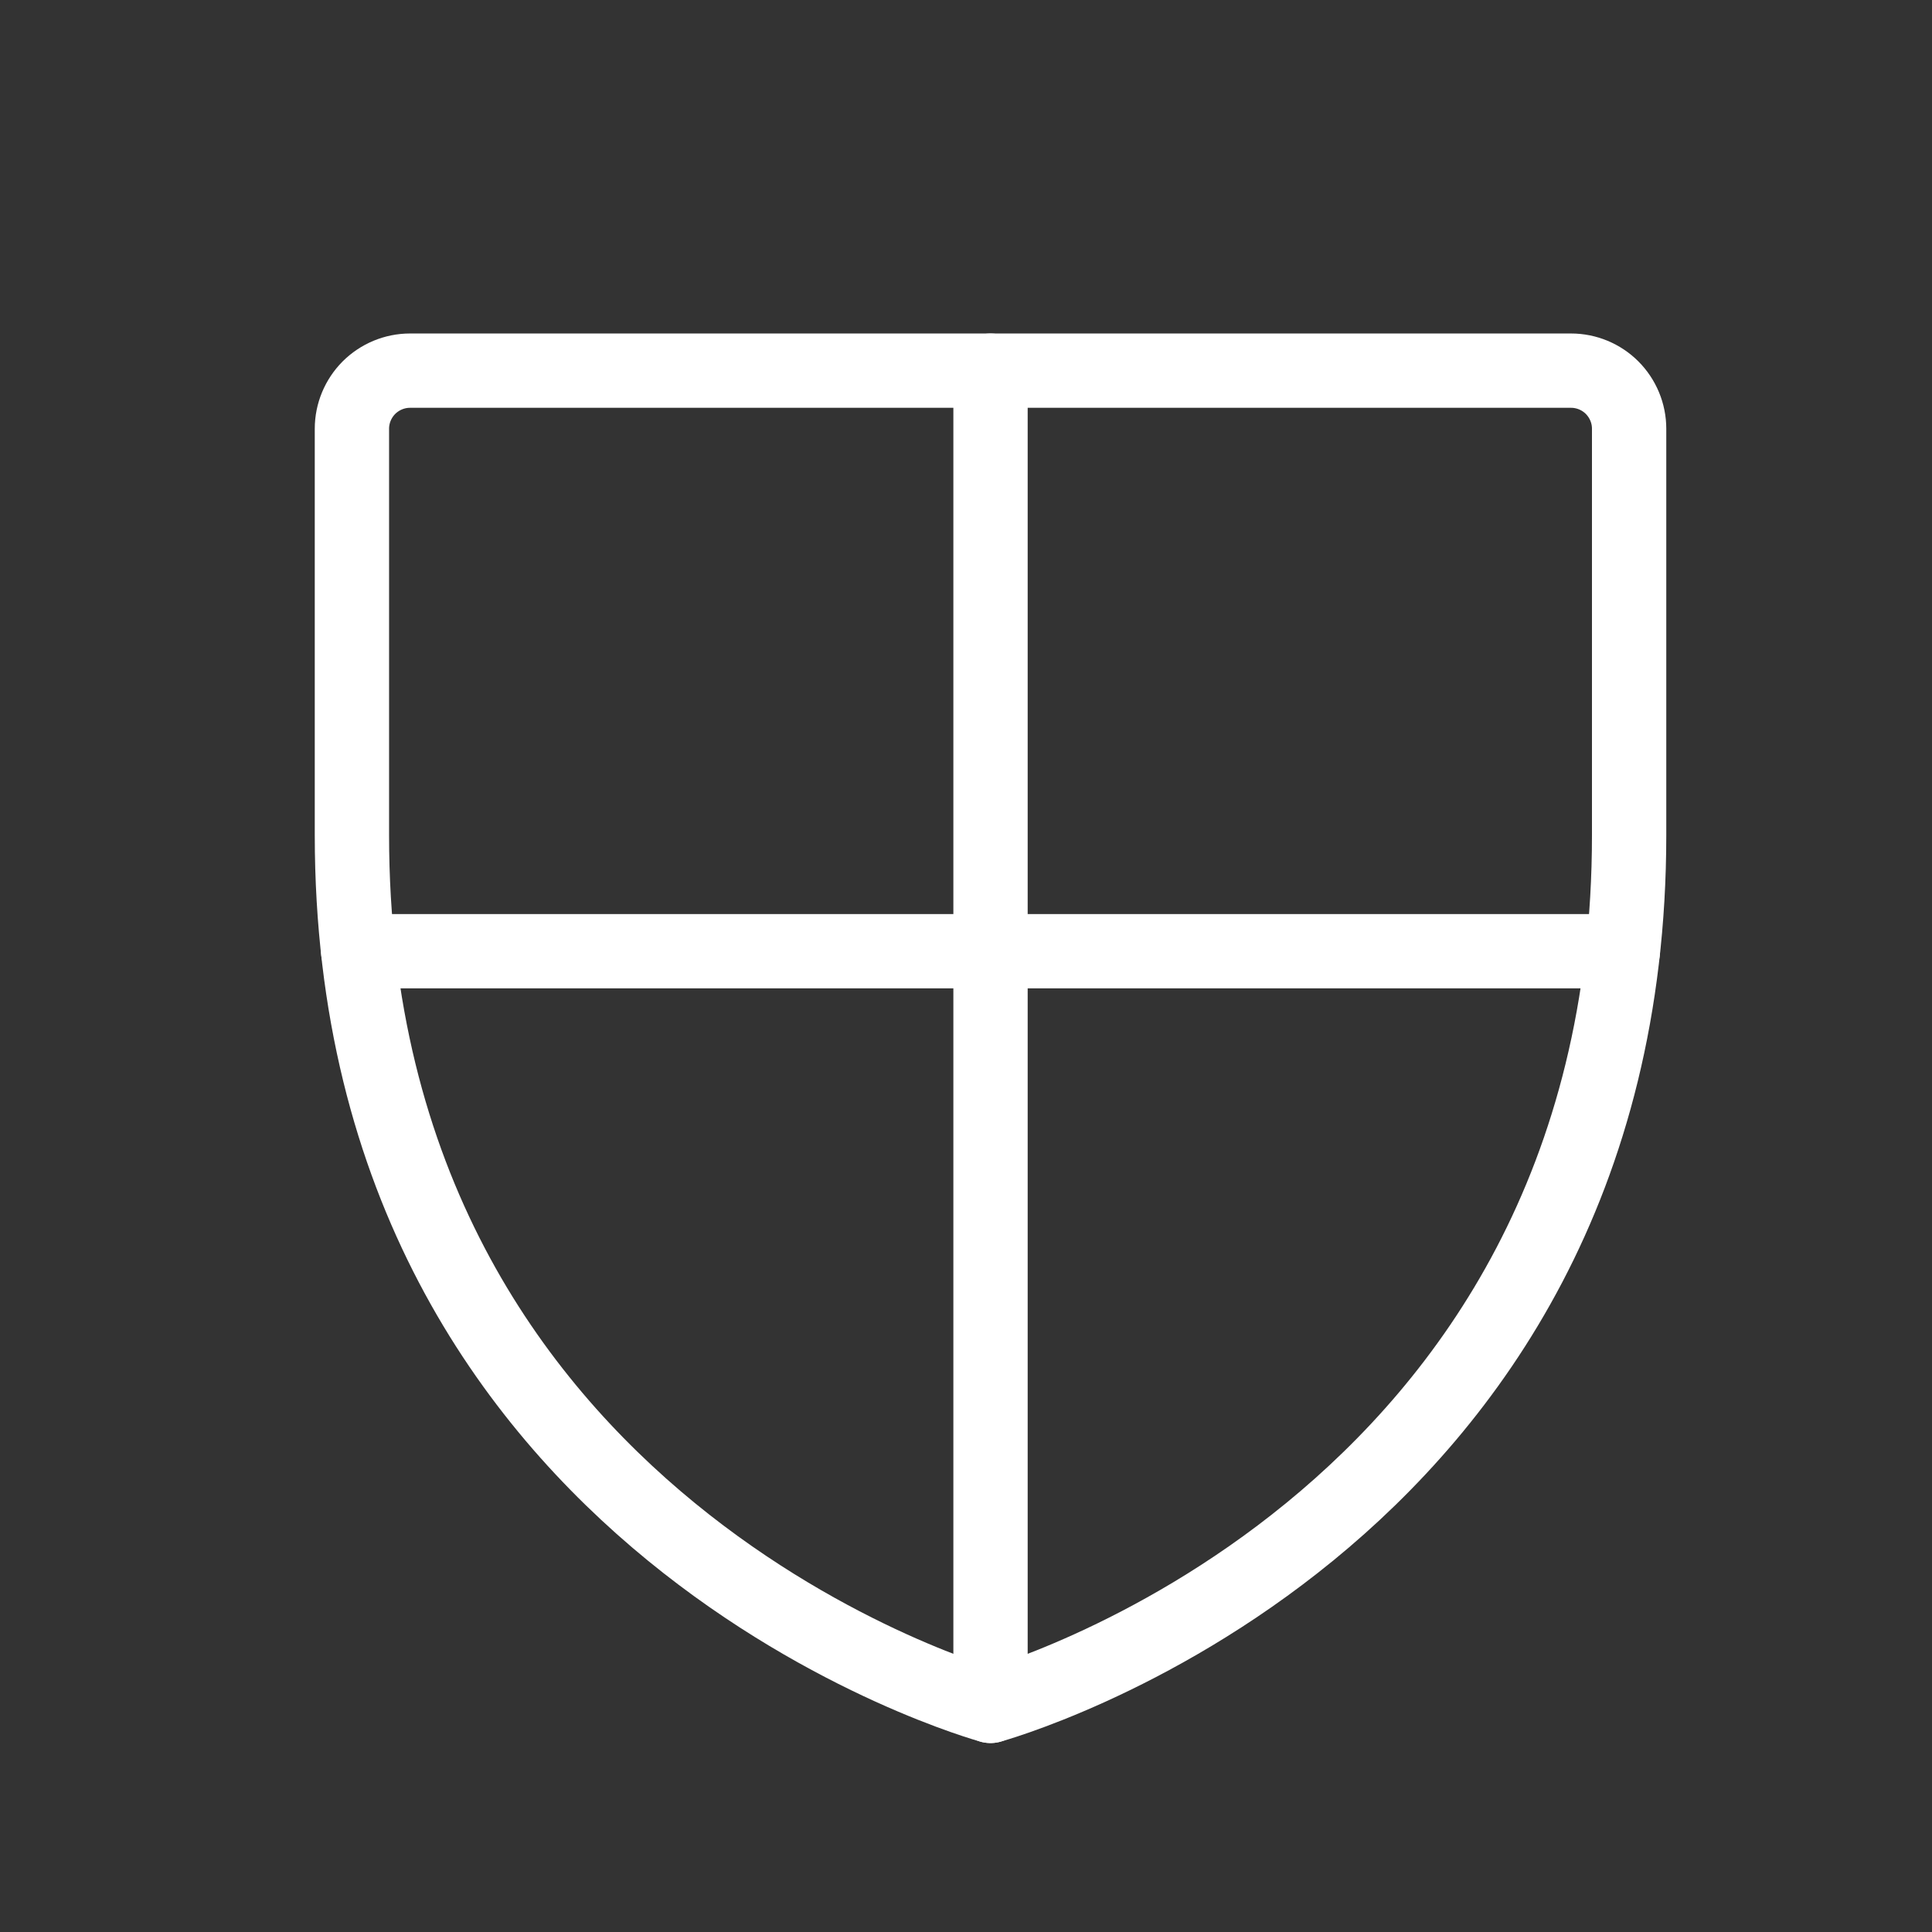
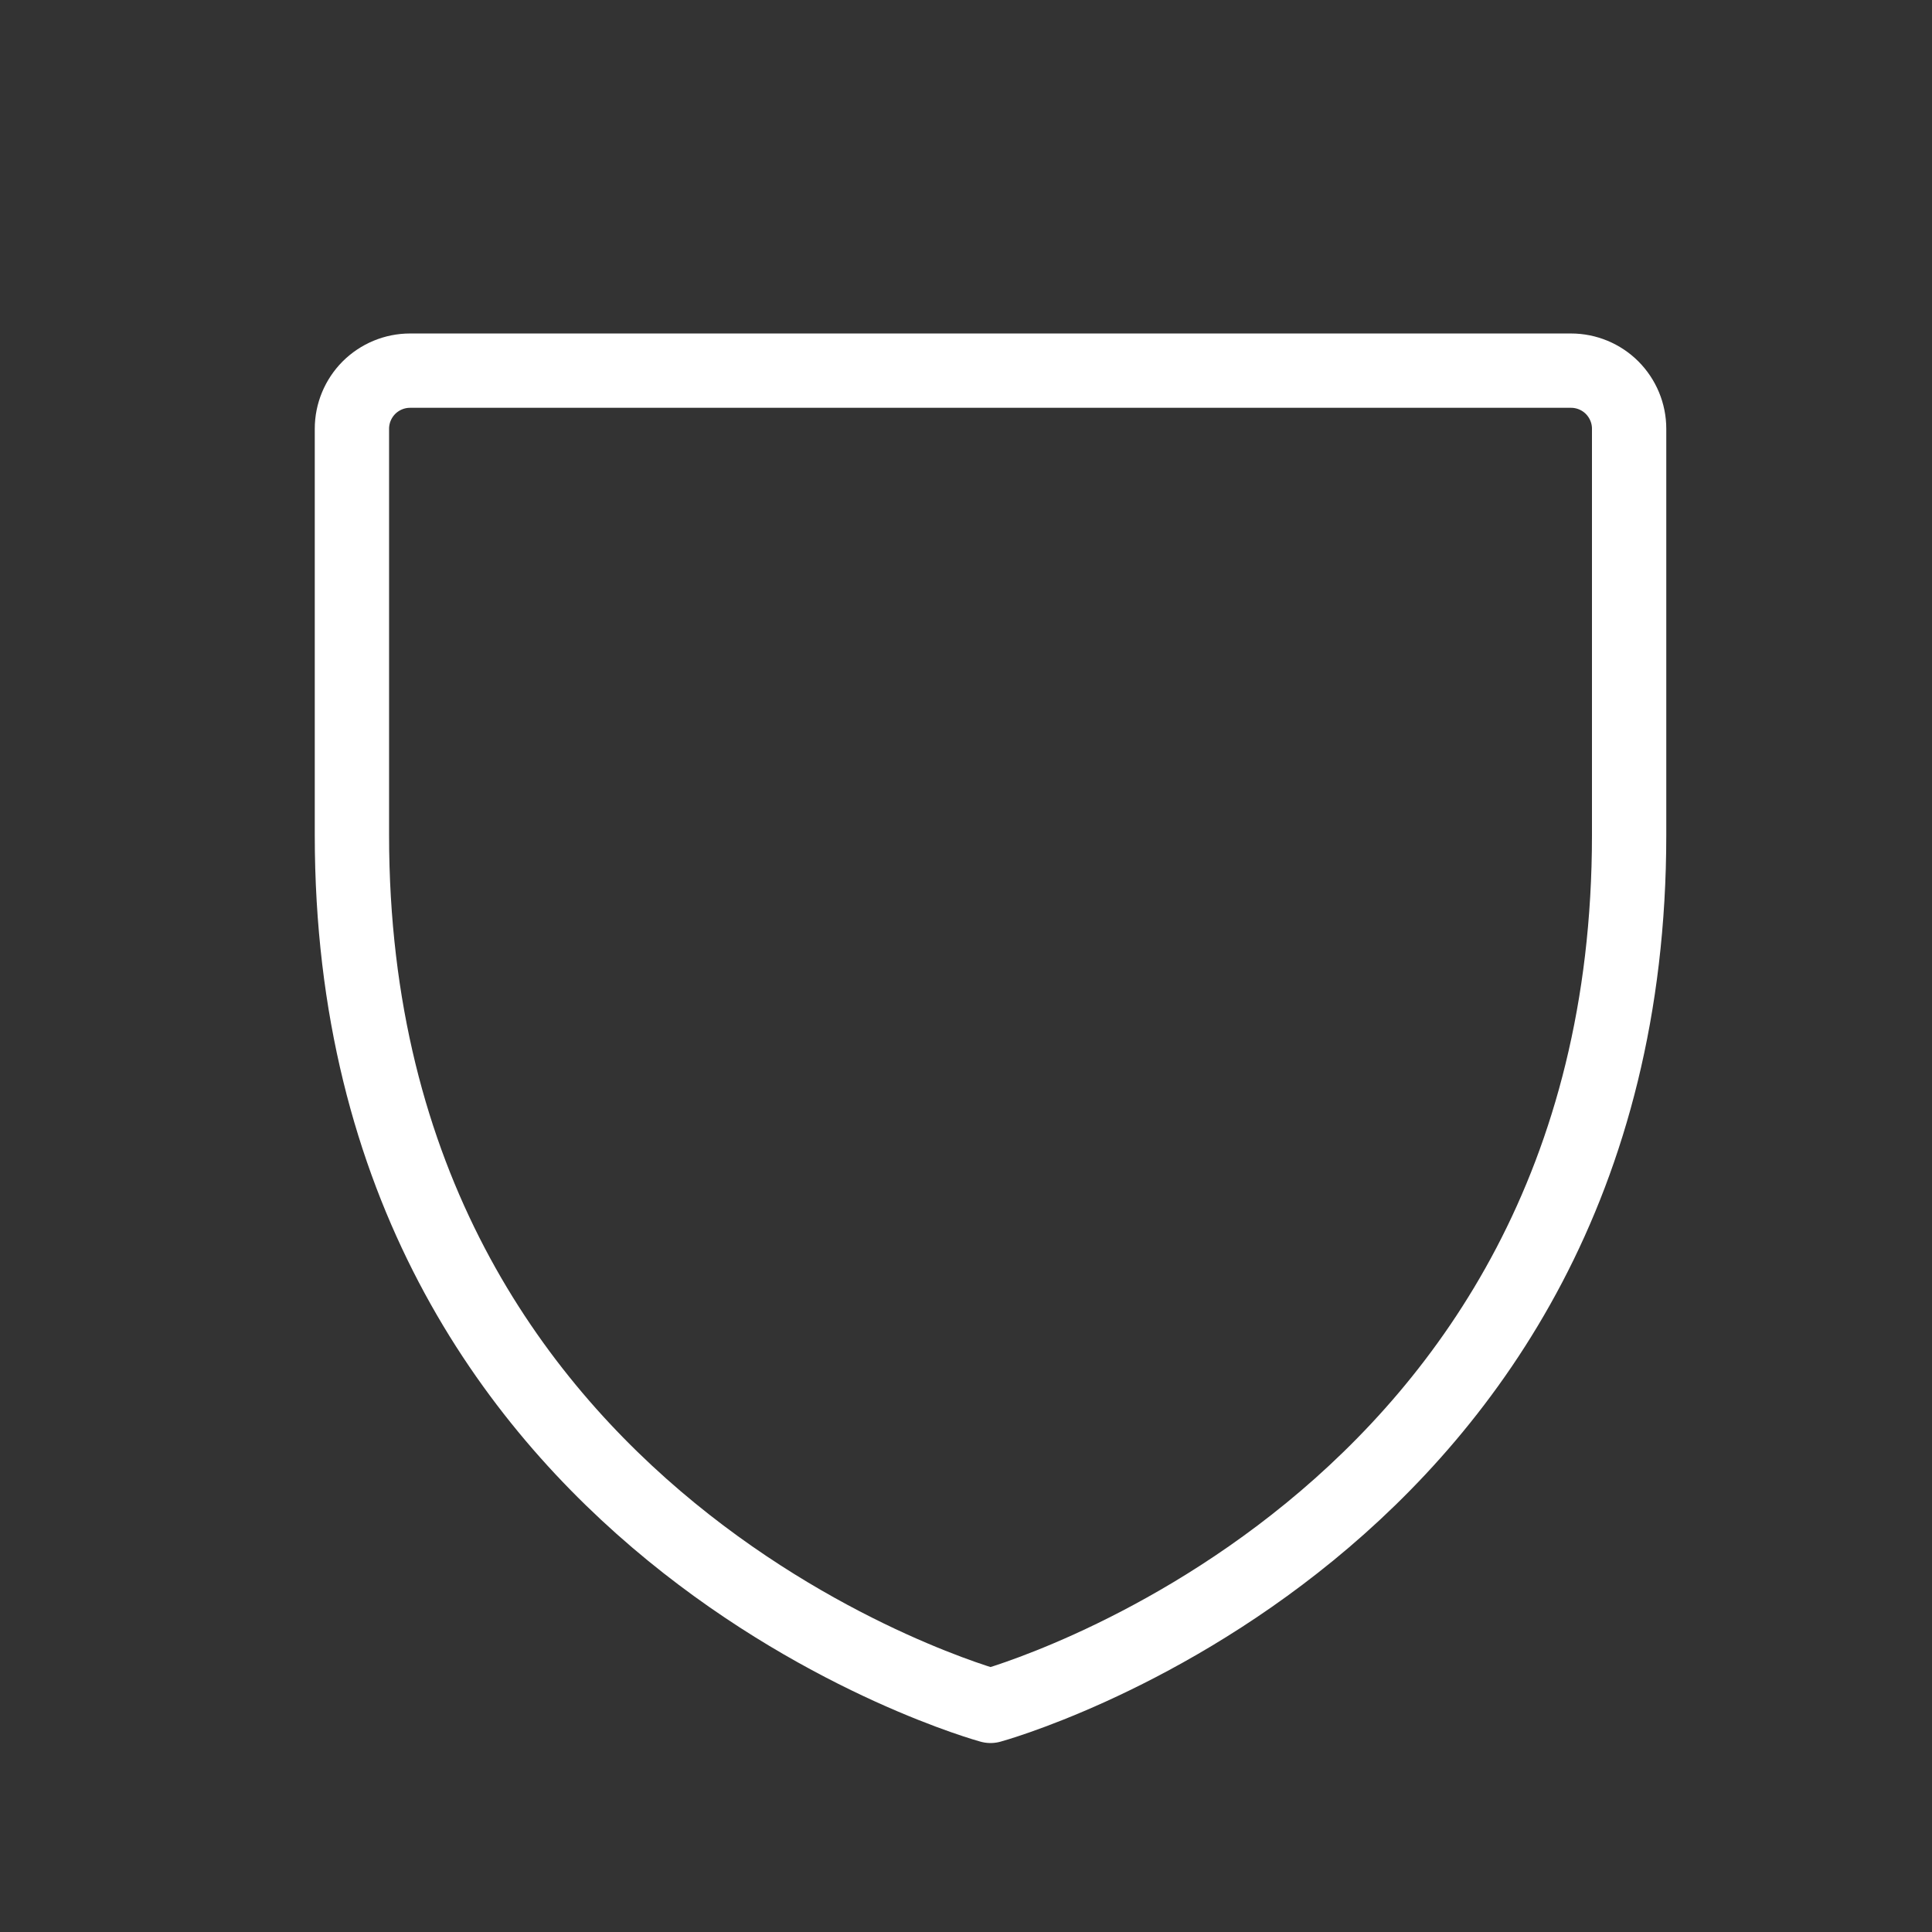
<svg xmlns="http://www.w3.org/2000/svg" width="26" height="26" viewBox="0 0 26 26" fill="none">
  <rect x="0" y="0" width="26" height="26" fill="#333333" stroke="none" />
  <g clip-path="url(#clip0_37442_16369)">
    <path d="M21.924 11.238V5.77C21.924 5.562 21.841 5.364 21.695 5.217C21.549 5.071 21.35 4.988 21.143 4.988H5.518C5.31 4.988 5.112 5.071 4.965 5.217C4.819 5.364 4.736 5.562 4.736 5.77V11.238C4.736 20.613 13.33 22.957 13.33 22.957C13.33 22.957 21.924 20.613 21.924 11.238Z" stroke="white" stroke-linecap="round" stroke-linejoin="round" />
-     <path d="M13.33 22.957V4.988" stroke="white" stroke-linecap="round" stroke-linejoin="round" />
-     <path d="M4.82 12.801H21.84" stroke="white" stroke-linecap="round" stroke-linejoin="round" />
  </g>
  <defs>
    <clipPath id="clip0_37442_16369">
      <rect width="25" height="25" fill="white" transform="translate(0.83 0.301)" />
    </clipPath>
  </defs>
</svg>